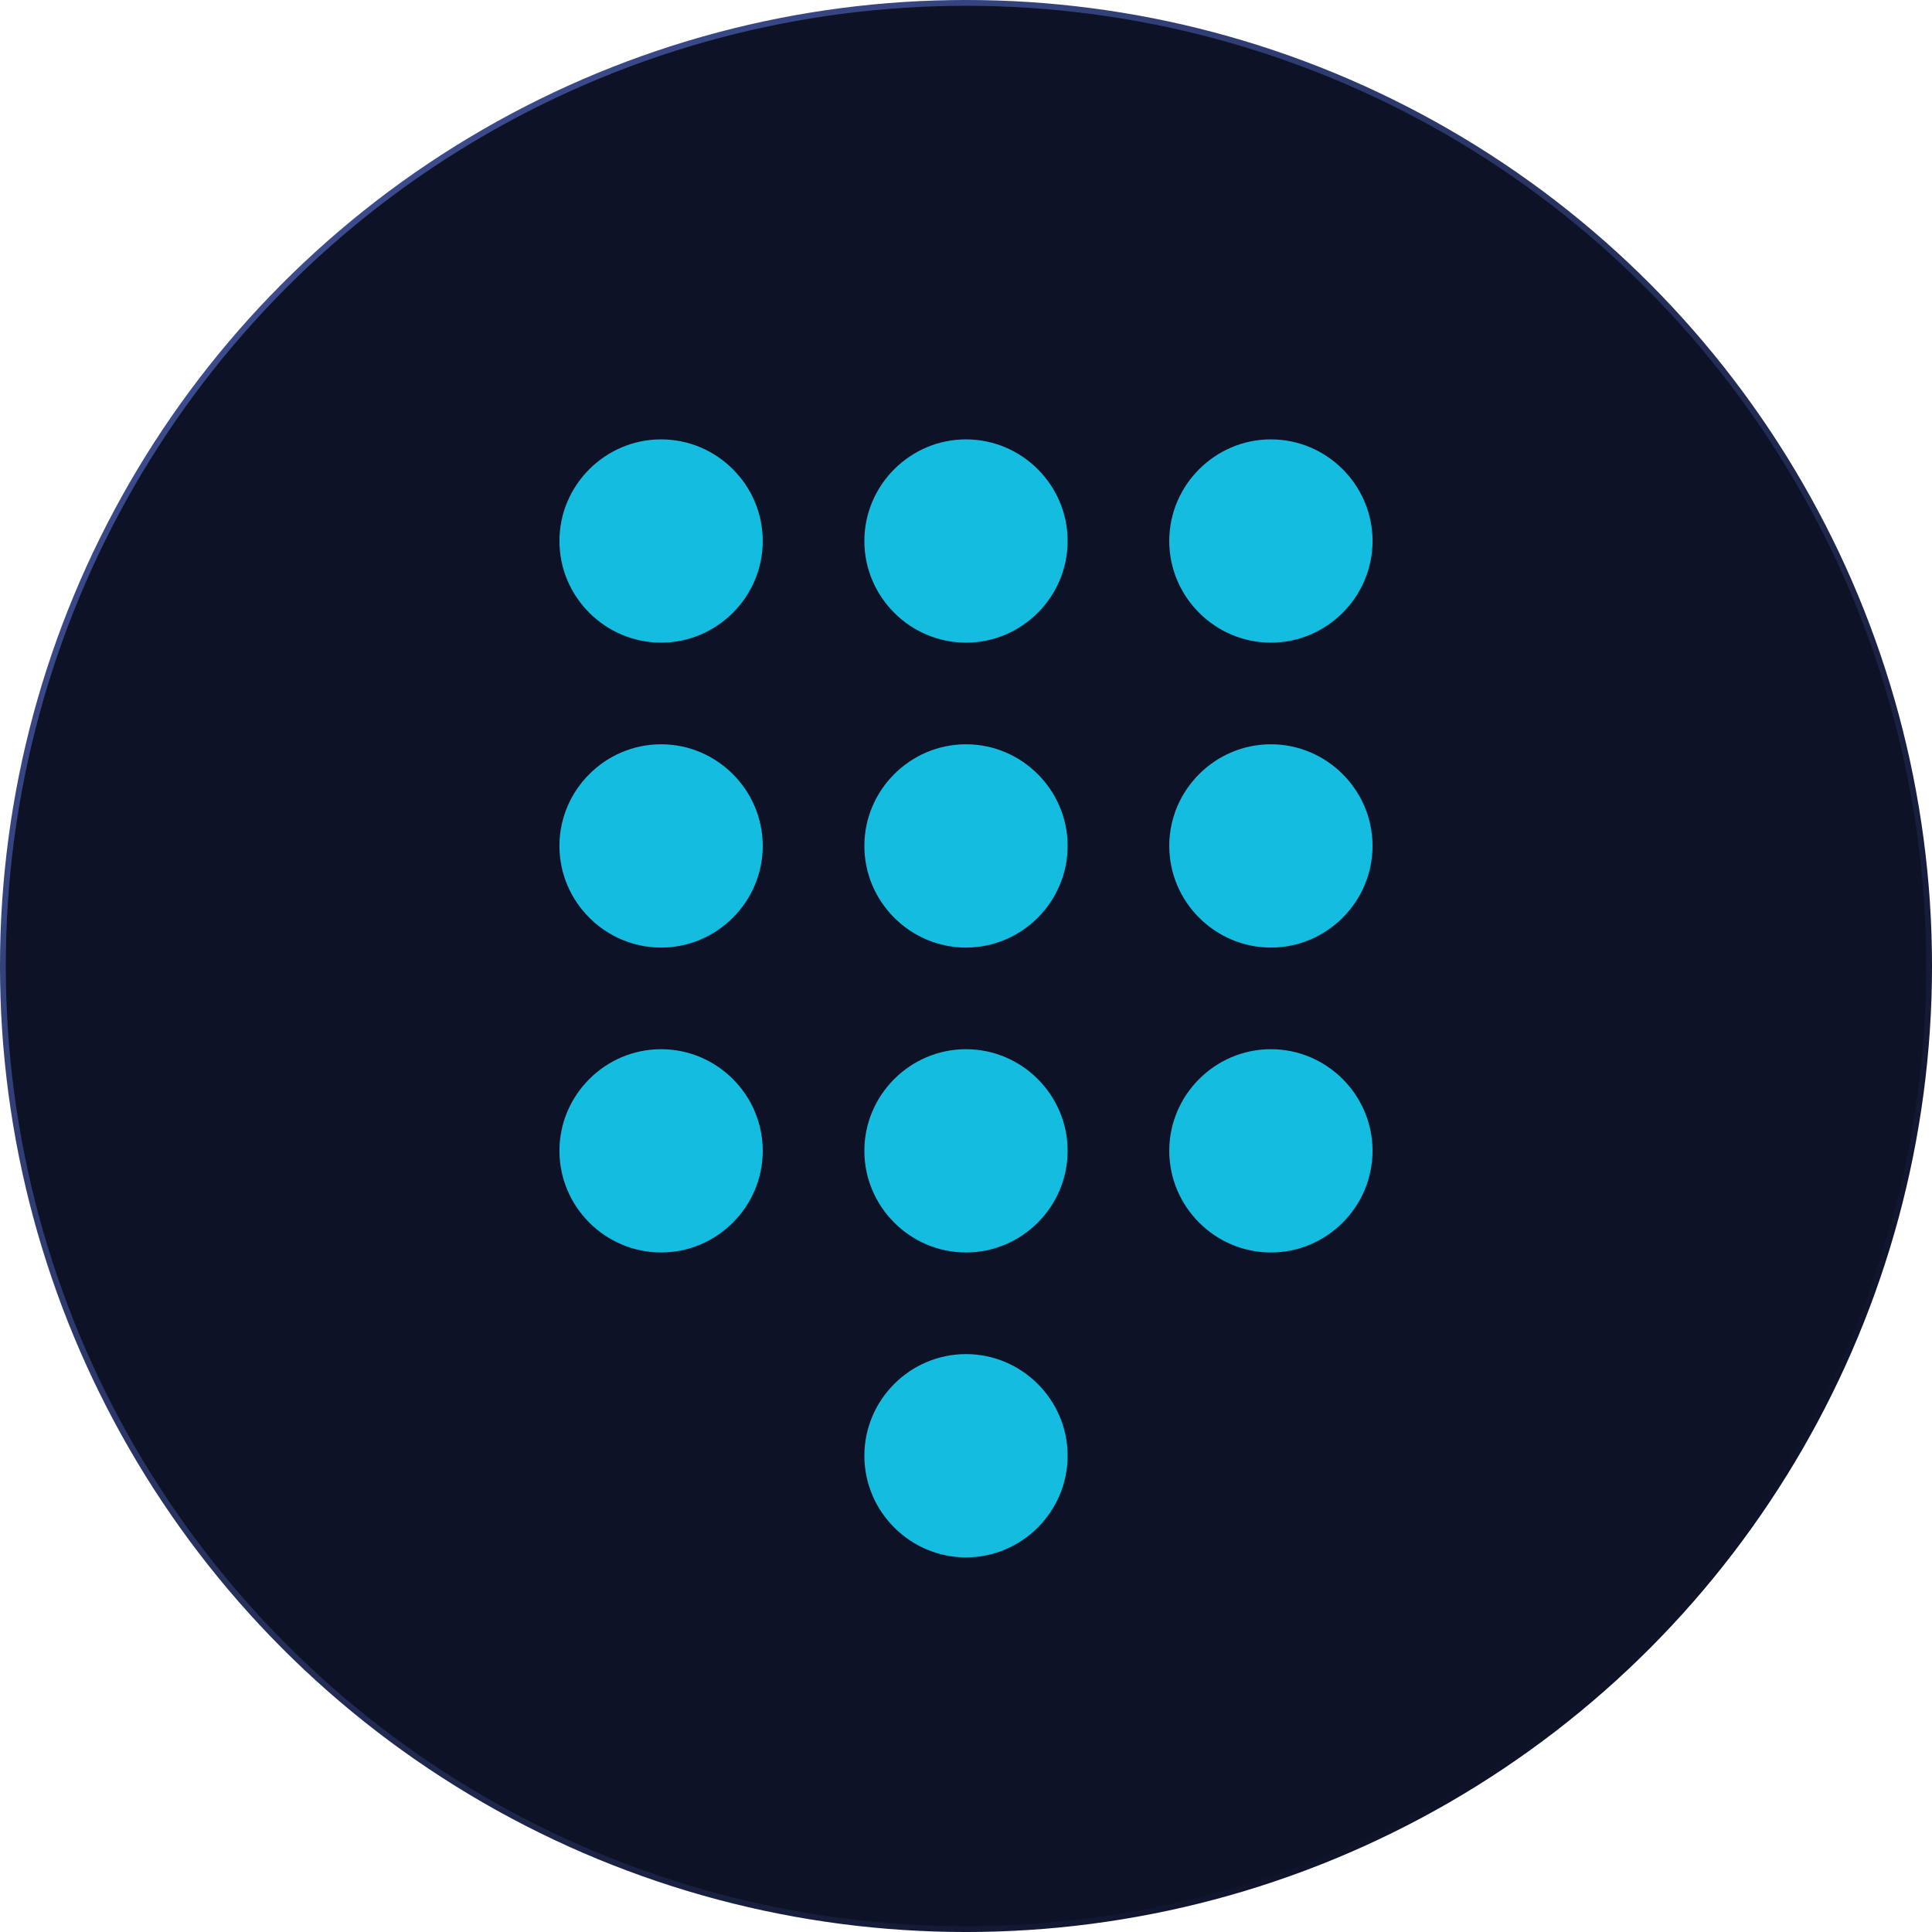
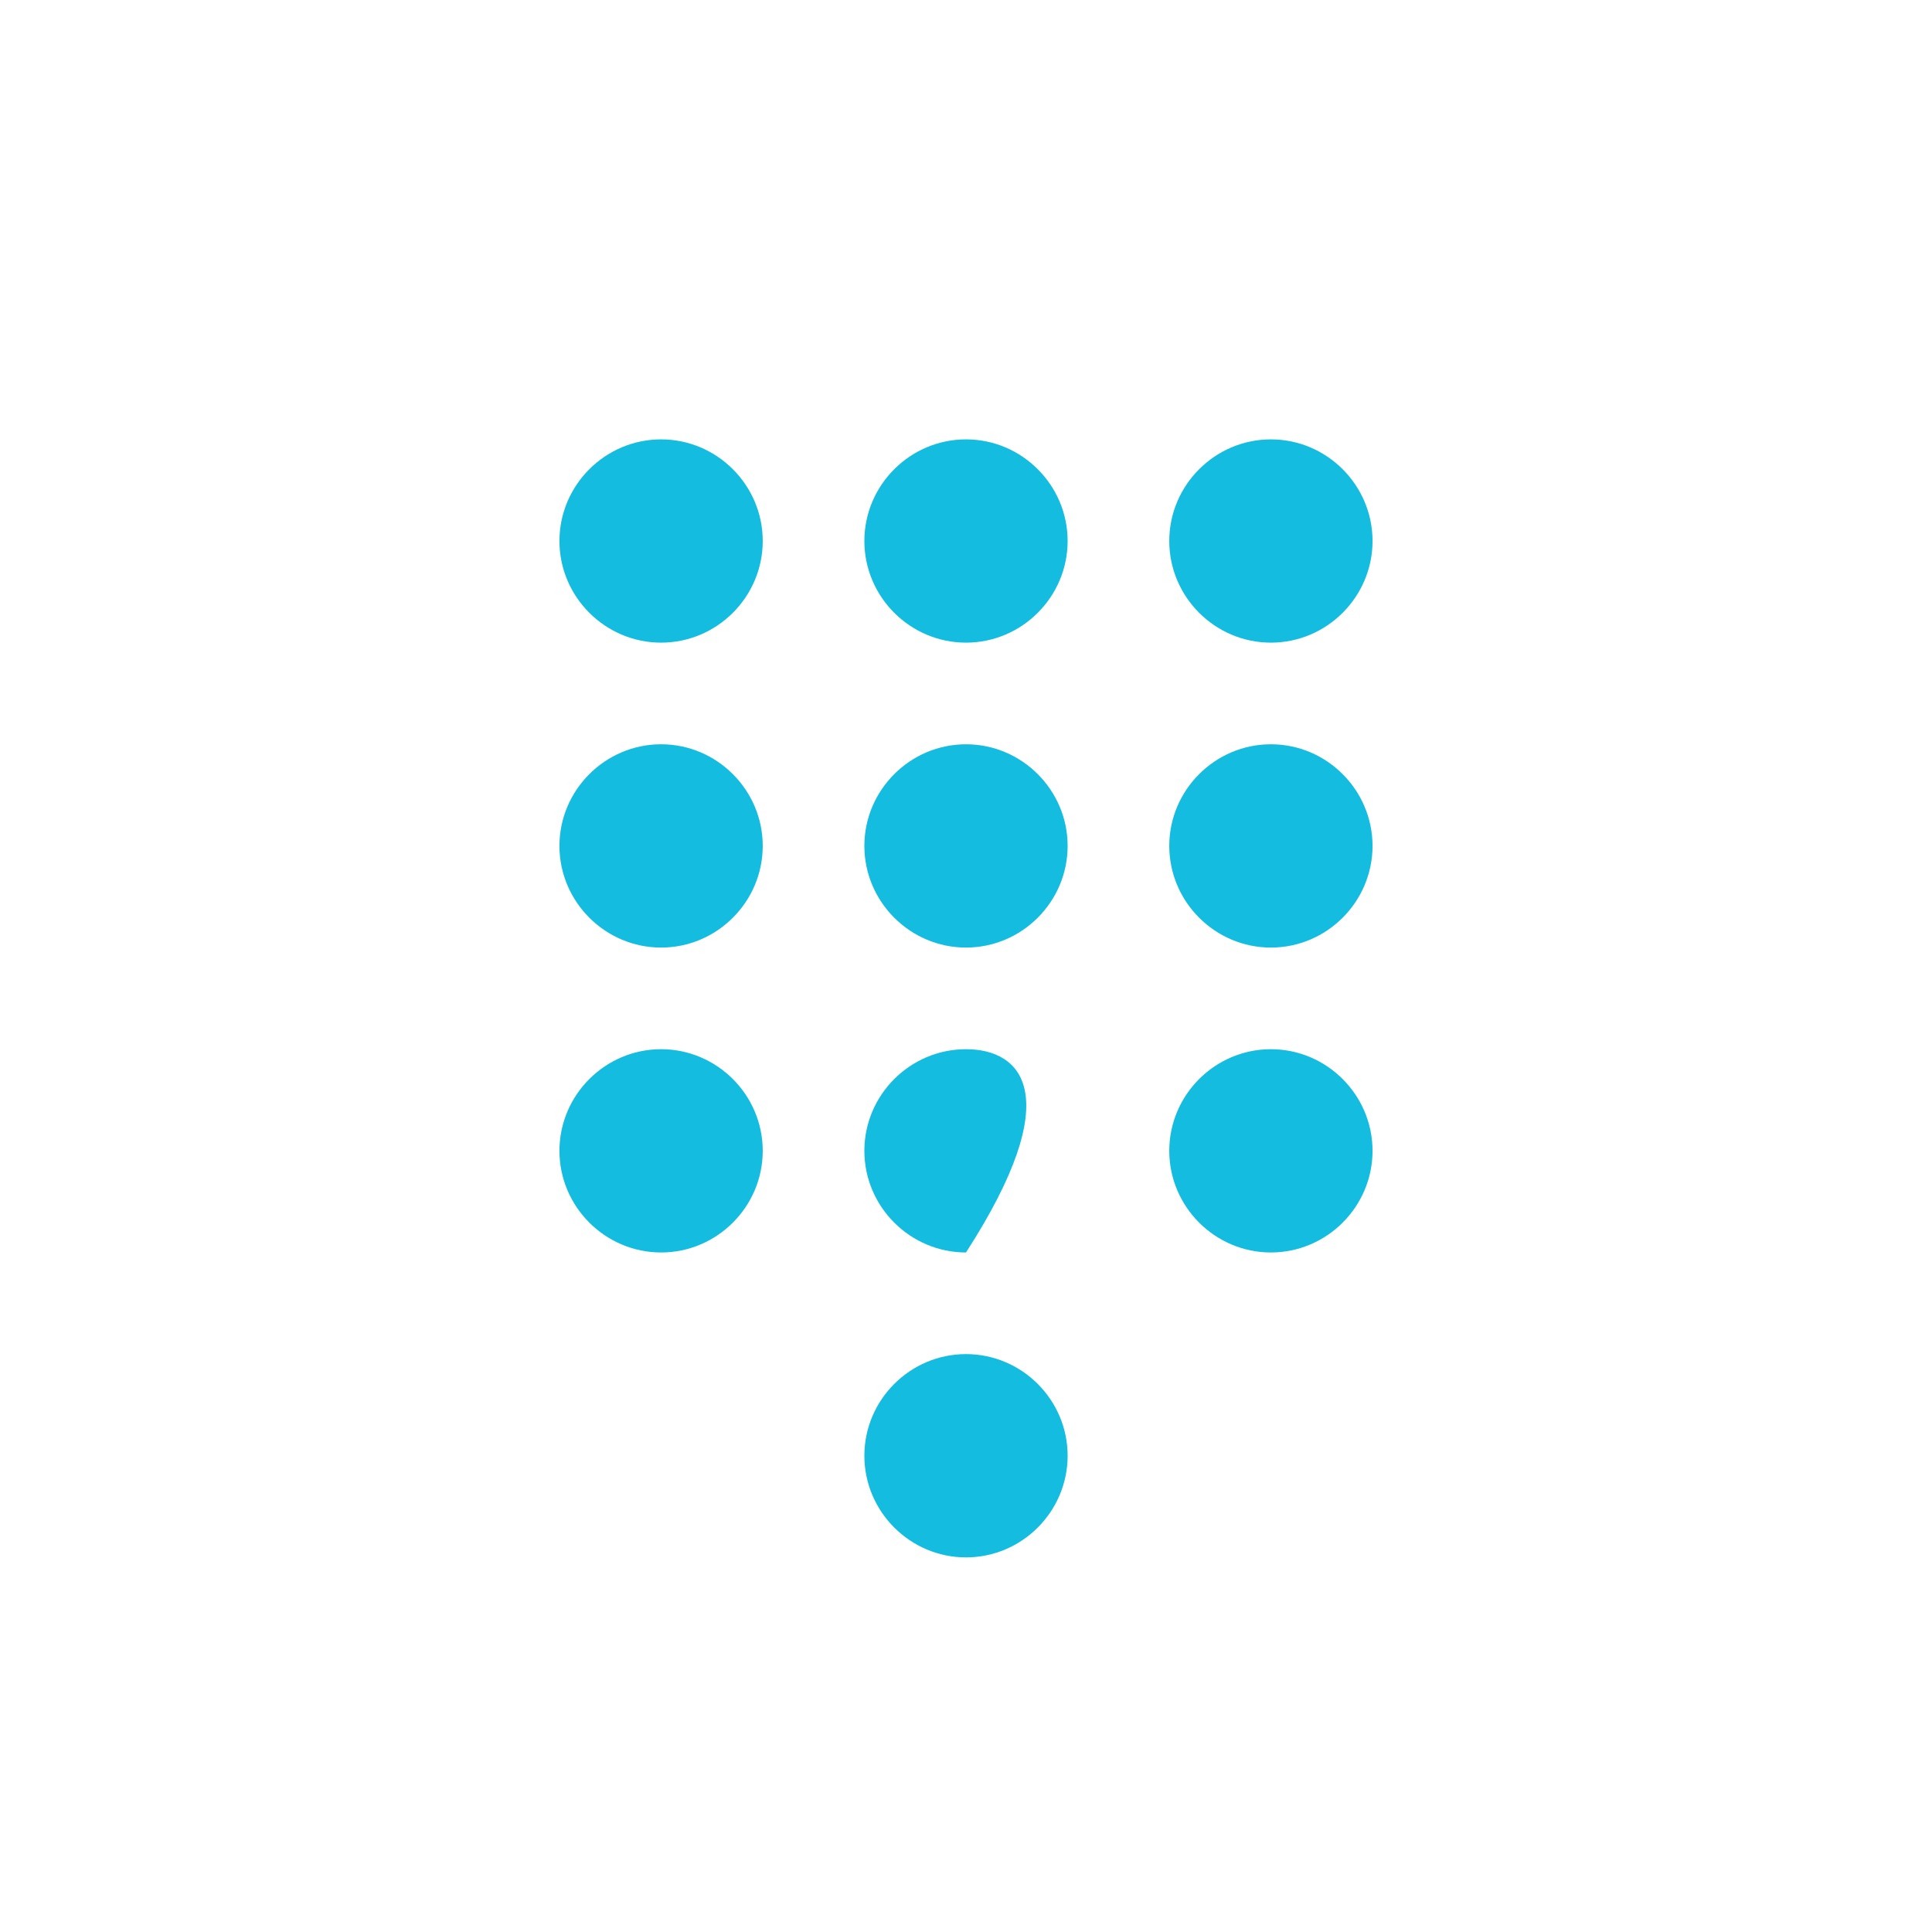
<svg xmlns="http://www.w3.org/2000/svg" width="76" height="76" viewBox="0 0 76 76" fill="none">
-   <circle cx="38" cy="38" r="37.886" fill="#0D1227" stroke="url(#paint0_linear_9_143)" stroke-width="0.229" />
-   <path d="M38 53.267C35.801 53.267 34.002 55.066 34.002 57.265C34.002 59.464 35.801 61.264 38 61.264C40.199 61.264 41.998 59.464 41.998 57.265C41.998 55.066 40.199 53.267 38 53.267ZM26.006 17.284C23.807 17.284 22.007 19.083 22.007 21.282C22.007 23.481 23.807 25.28 26.006 25.28C28.205 25.28 30.004 23.481 30.004 21.282C30.004 19.083 28.205 17.284 26.006 17.284ZM26.006 29.278C23.807 29.278 22.007 31.078 22.007 33.276C22.007 35.475 23.807 37.275 26.006 37.275C28.205 37.275 30.004 35.475 30.004 33.276C30.004 31.078 28.205 29.278 26.006 29.278ZM26.006 41.273C23.807 41.273 22.007 43.072 22.007 45.271C22.007 47.47 23.807 49.269 26.006 49.269C28.205 49.269 30.004 47.47 30.004 45.271C30.004 43.072 28.205 41.273 26.006 41.273ZM49.994 25.28C52.193 25.28 53.992 23.481 53.992 21.282C53.992 19.083 52.193 17.284 49.994 17.284C47.795 17.284 45.996 19.083 45.996 21.282C45.996 23.481 47.795 25.28 49.994 25.28ZM38 41.273C35.801 41.273 34.002 43.072 34.002 45.271C34.002 47.47 35.801 49.269 38 49.269C40.199 49.269 41.998 47.47 41.998 45.271C41.998 43.072 40.199 41.273 38 41.273ZM49.994 41.273C47.795 41.273 45.996 43.072 45.996 45.271C45.996 47.47 47.795 49.269 49.994 49.269C52.193 49.269 53.992 47.47 53.992 45.271C53.992 43.072 52.193 41.273 49.994 41.273ZM49.994 29.278C47.795 29.278 45.996 31.078 45.996 33.276C45.996 35.475 47.795 37.275 49.994 37.275C52.193 37.275 53.992 35.475 53.992 33.276C53.992 31.078 52.193 29.278 49.994 29.278ZM38 29.278C35.801 29.278 34.002 31.078 34.002 33.276C34.002 35.475 35.801 37.275 38 37.275C40.199 37.275 41.998 35.475 41.998 33.276C41.998 31.078 40.199 29.278 38 29.278ZM38 17.284C35.801 17.284 34.002 19.083 34.002 21.282C34.002 23.481 35.801 25.28 38 25.28C40.199 25.28 41.998 23.481 41.998 21.282C41.998 19.083 40.199 17.284 38 17.284Z" fill="#14BDE0" />
+   <path d="M38 53.267C35.801 53.267 34.002 55.066 34.002 57.265C34.002 59.464 35.801 61.264 38 61.264C40.199 61.264 41.998 59.464 41.998 57.265C41.998 55.066 40.199 53.267 38 53.267ZM26.006 17.284C23.807 17.284 22.007 19.083 22.007 21.282C22.007 23.481 23.807 25.28 26.006 25.28C28.205 25.28 30.004 23.481 30.004 21.282C30.004 19.083 28.205 17.284 26.006 17.284ZM26.006 29.278C23.807 29.278 22.007 31.078 22.007 33.276C22.007 35.475 23.807 37.275 26.006 37.275C28.205 37.275 30.004 35.475 30.004 33.276C30.004 31.078 28.205 29.278 26.006 29.278ZM26.006 41.273C23.807 41.273 22.007 43.072 22.007 45.271C22.007 47.47 23.807 49.269 26.006 49.269C28.205 49.269 30.004 47.47 30.004 45.271C30.004 43.072 28.205 41.273 26.006 41.273ZM49.994 25.28C52.193 25.28 53.992 23.481 53.992 21.282C53.992 19.083 52.193 17.284 49.994 17.284C47.795 17.284 45.996 19.083 45.996 21.282C45.996 23.481 47.795 25.28 49.994 25.28ZM38 41.273C35.801 41.273 34.002 43.072 34.002 45.271C34.002 47.47 35.801 49.269 38 49.269C41.998 43.072 40.199 41.273 38 41.273ZM49.994 41.273C47.795 41.273 45.996 43.072 45.996 45.271C45.996 47.47 47.795 49.269 49.994 49.269C52.193 49.269 53.992 47.47 53.992 45.271C53.992 43.072 52.193 41.273 49.994 41.273ZM49.994 29.278C47.795 29.278 45.996 31.078 45.996 33.276C45.996 35.475 47.795 37.275 49.994 37.275C52.193 37.275 53.992 35.475 53.992 33.276C53.992 31.078 52.193 29.278 49.994 29.278ZM38 29.278C35.801 29.278 34.002 31.078 34.002 33.276C34.002 35.475 35.801 37.275 38 37.275C40.199 37.275 41.998 35.475 41.998 33.276C41.998 31.078 40.199 29.278 38 29.278ZM38 17.284C35.801 17.284 34.002 19.083 34.002 21.282C34.002 23.481 35.801 25.28 38 25.28C40.199 25.28 41.998 23.481 41.998 21.282C41.998 19.083 40.199 17.284 38 17.284Z" fill="#14BDE0" />
  <defs>
    <linearGradient id="paint0_linear_9_143" x1="15.497" y1="7.749" x2="67.615" y2="63.05" gradientUnits="userSpaceOnUse">
      <stop stop-color="#3B4B8B" />
      <stop offset="1" stop-color="#0D1227" />
    </linearGradient>
  </defs>
</svg>